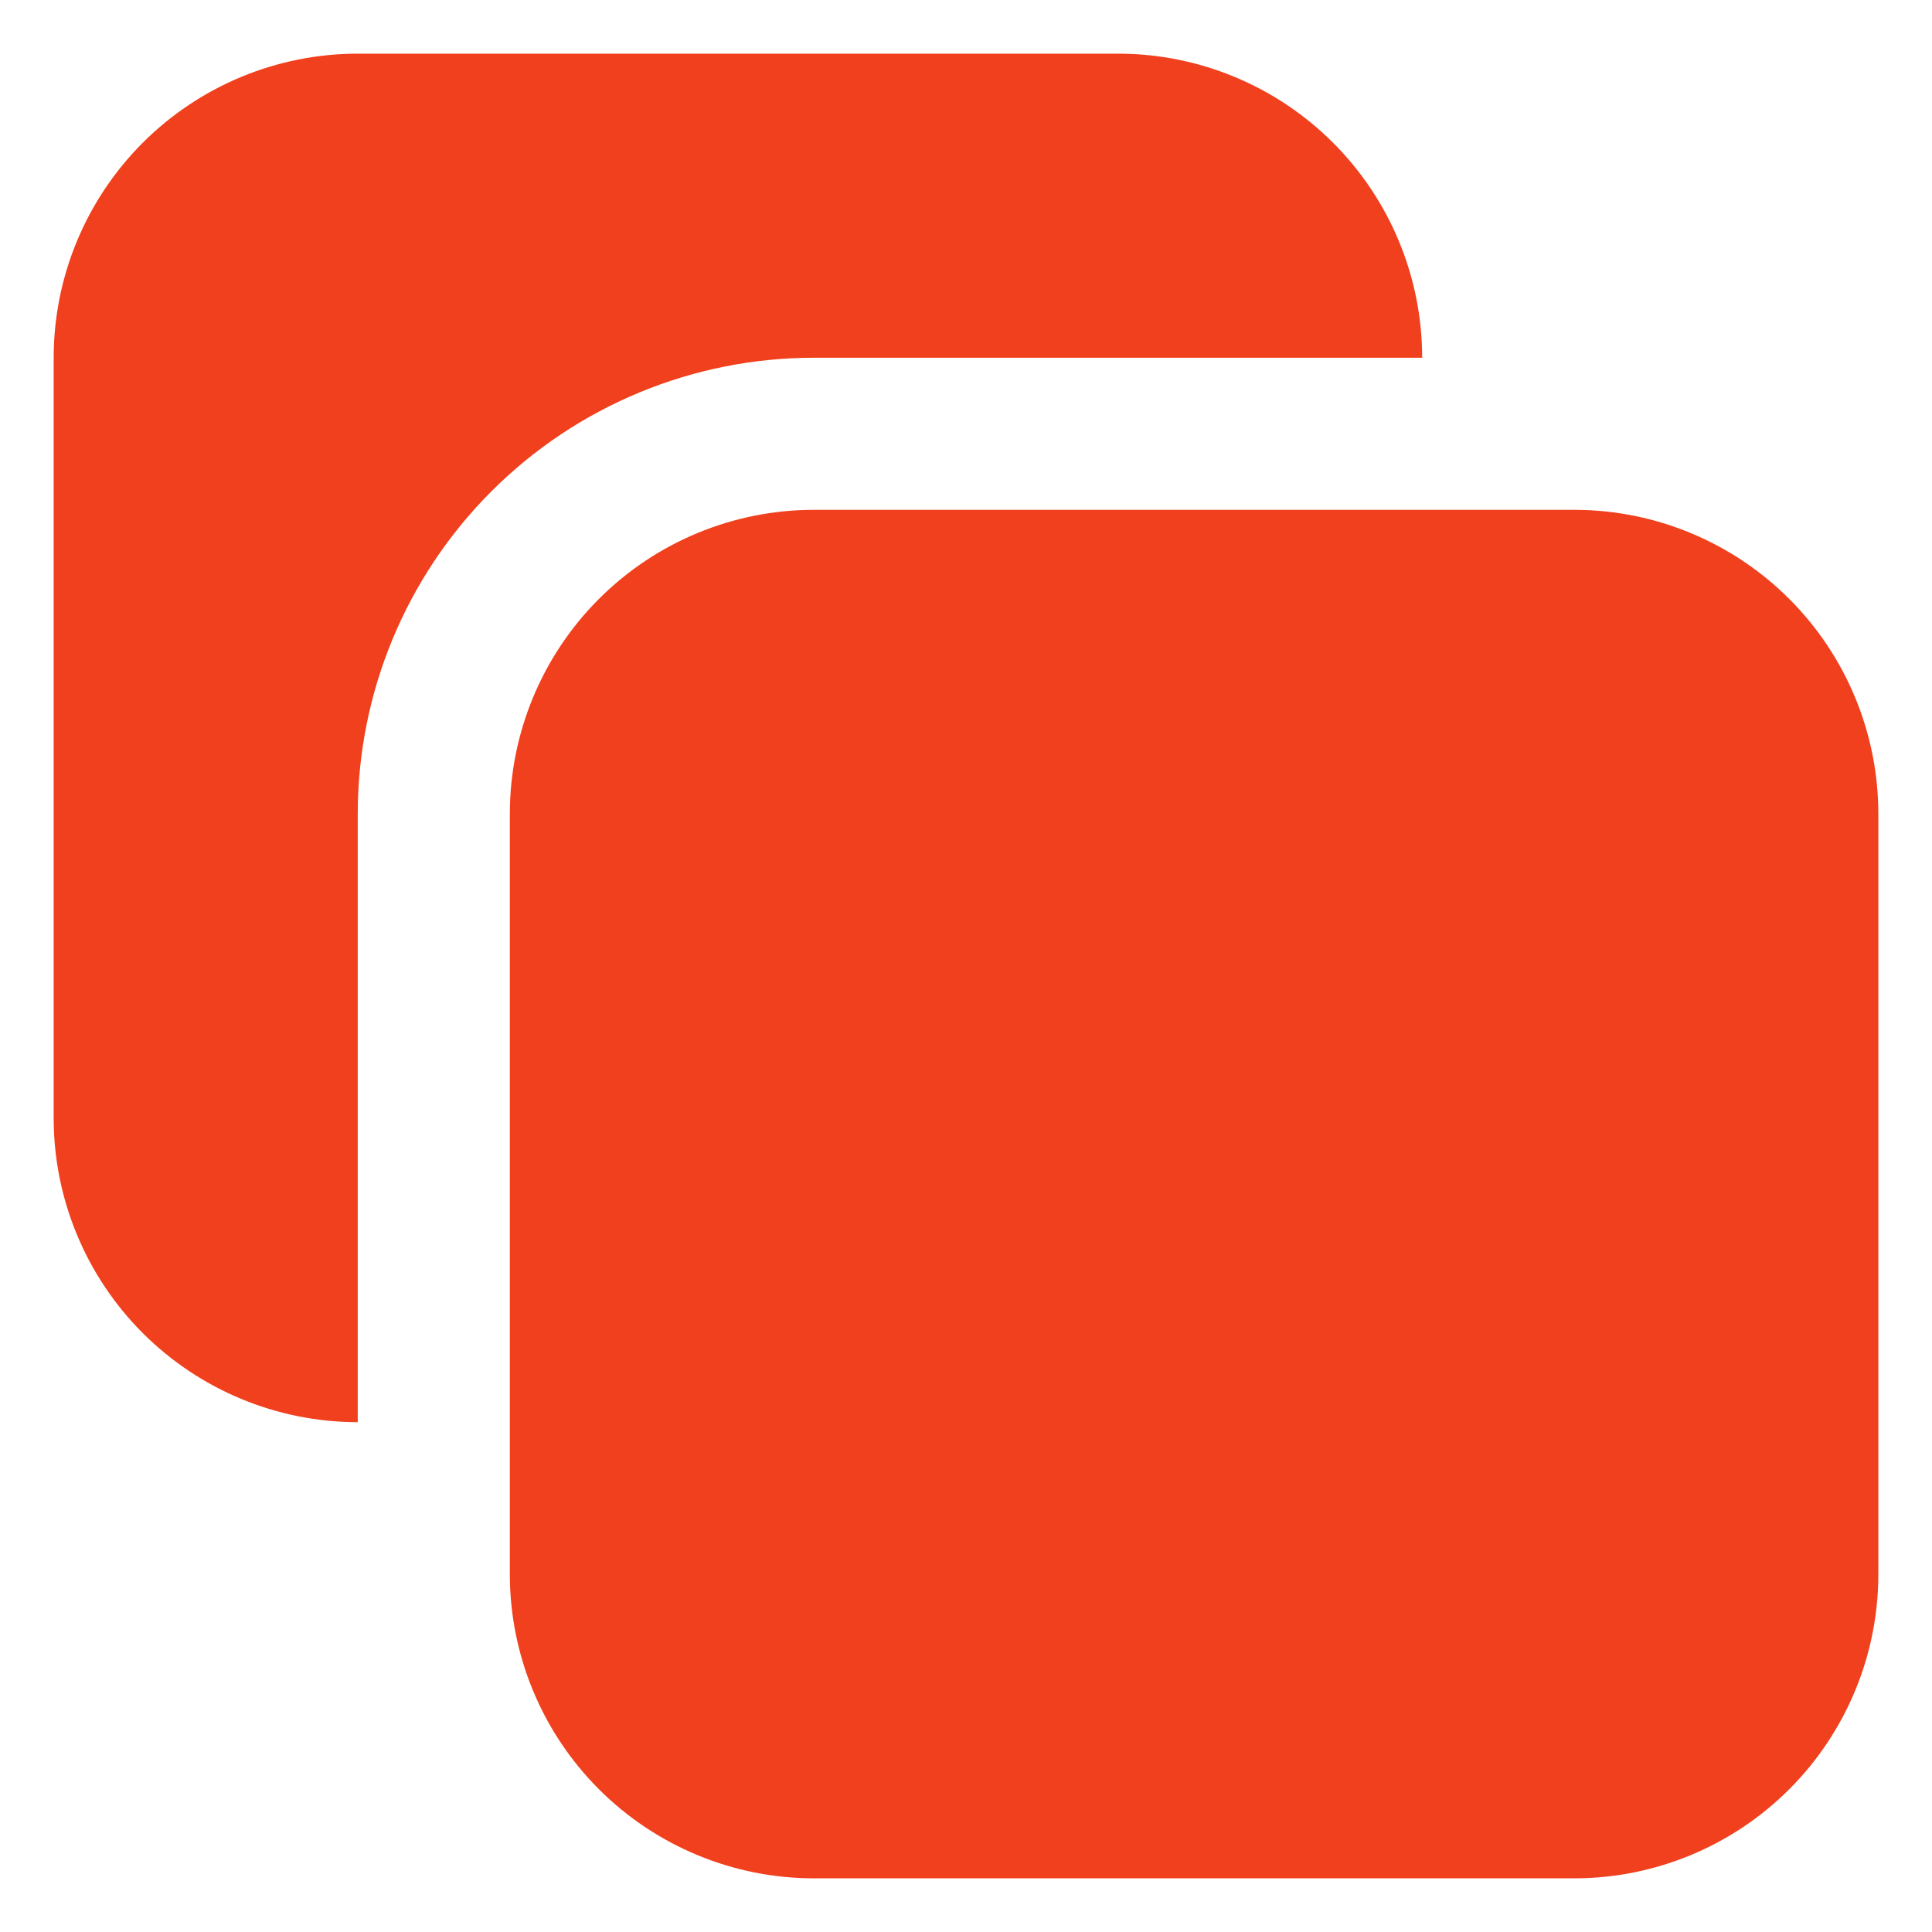
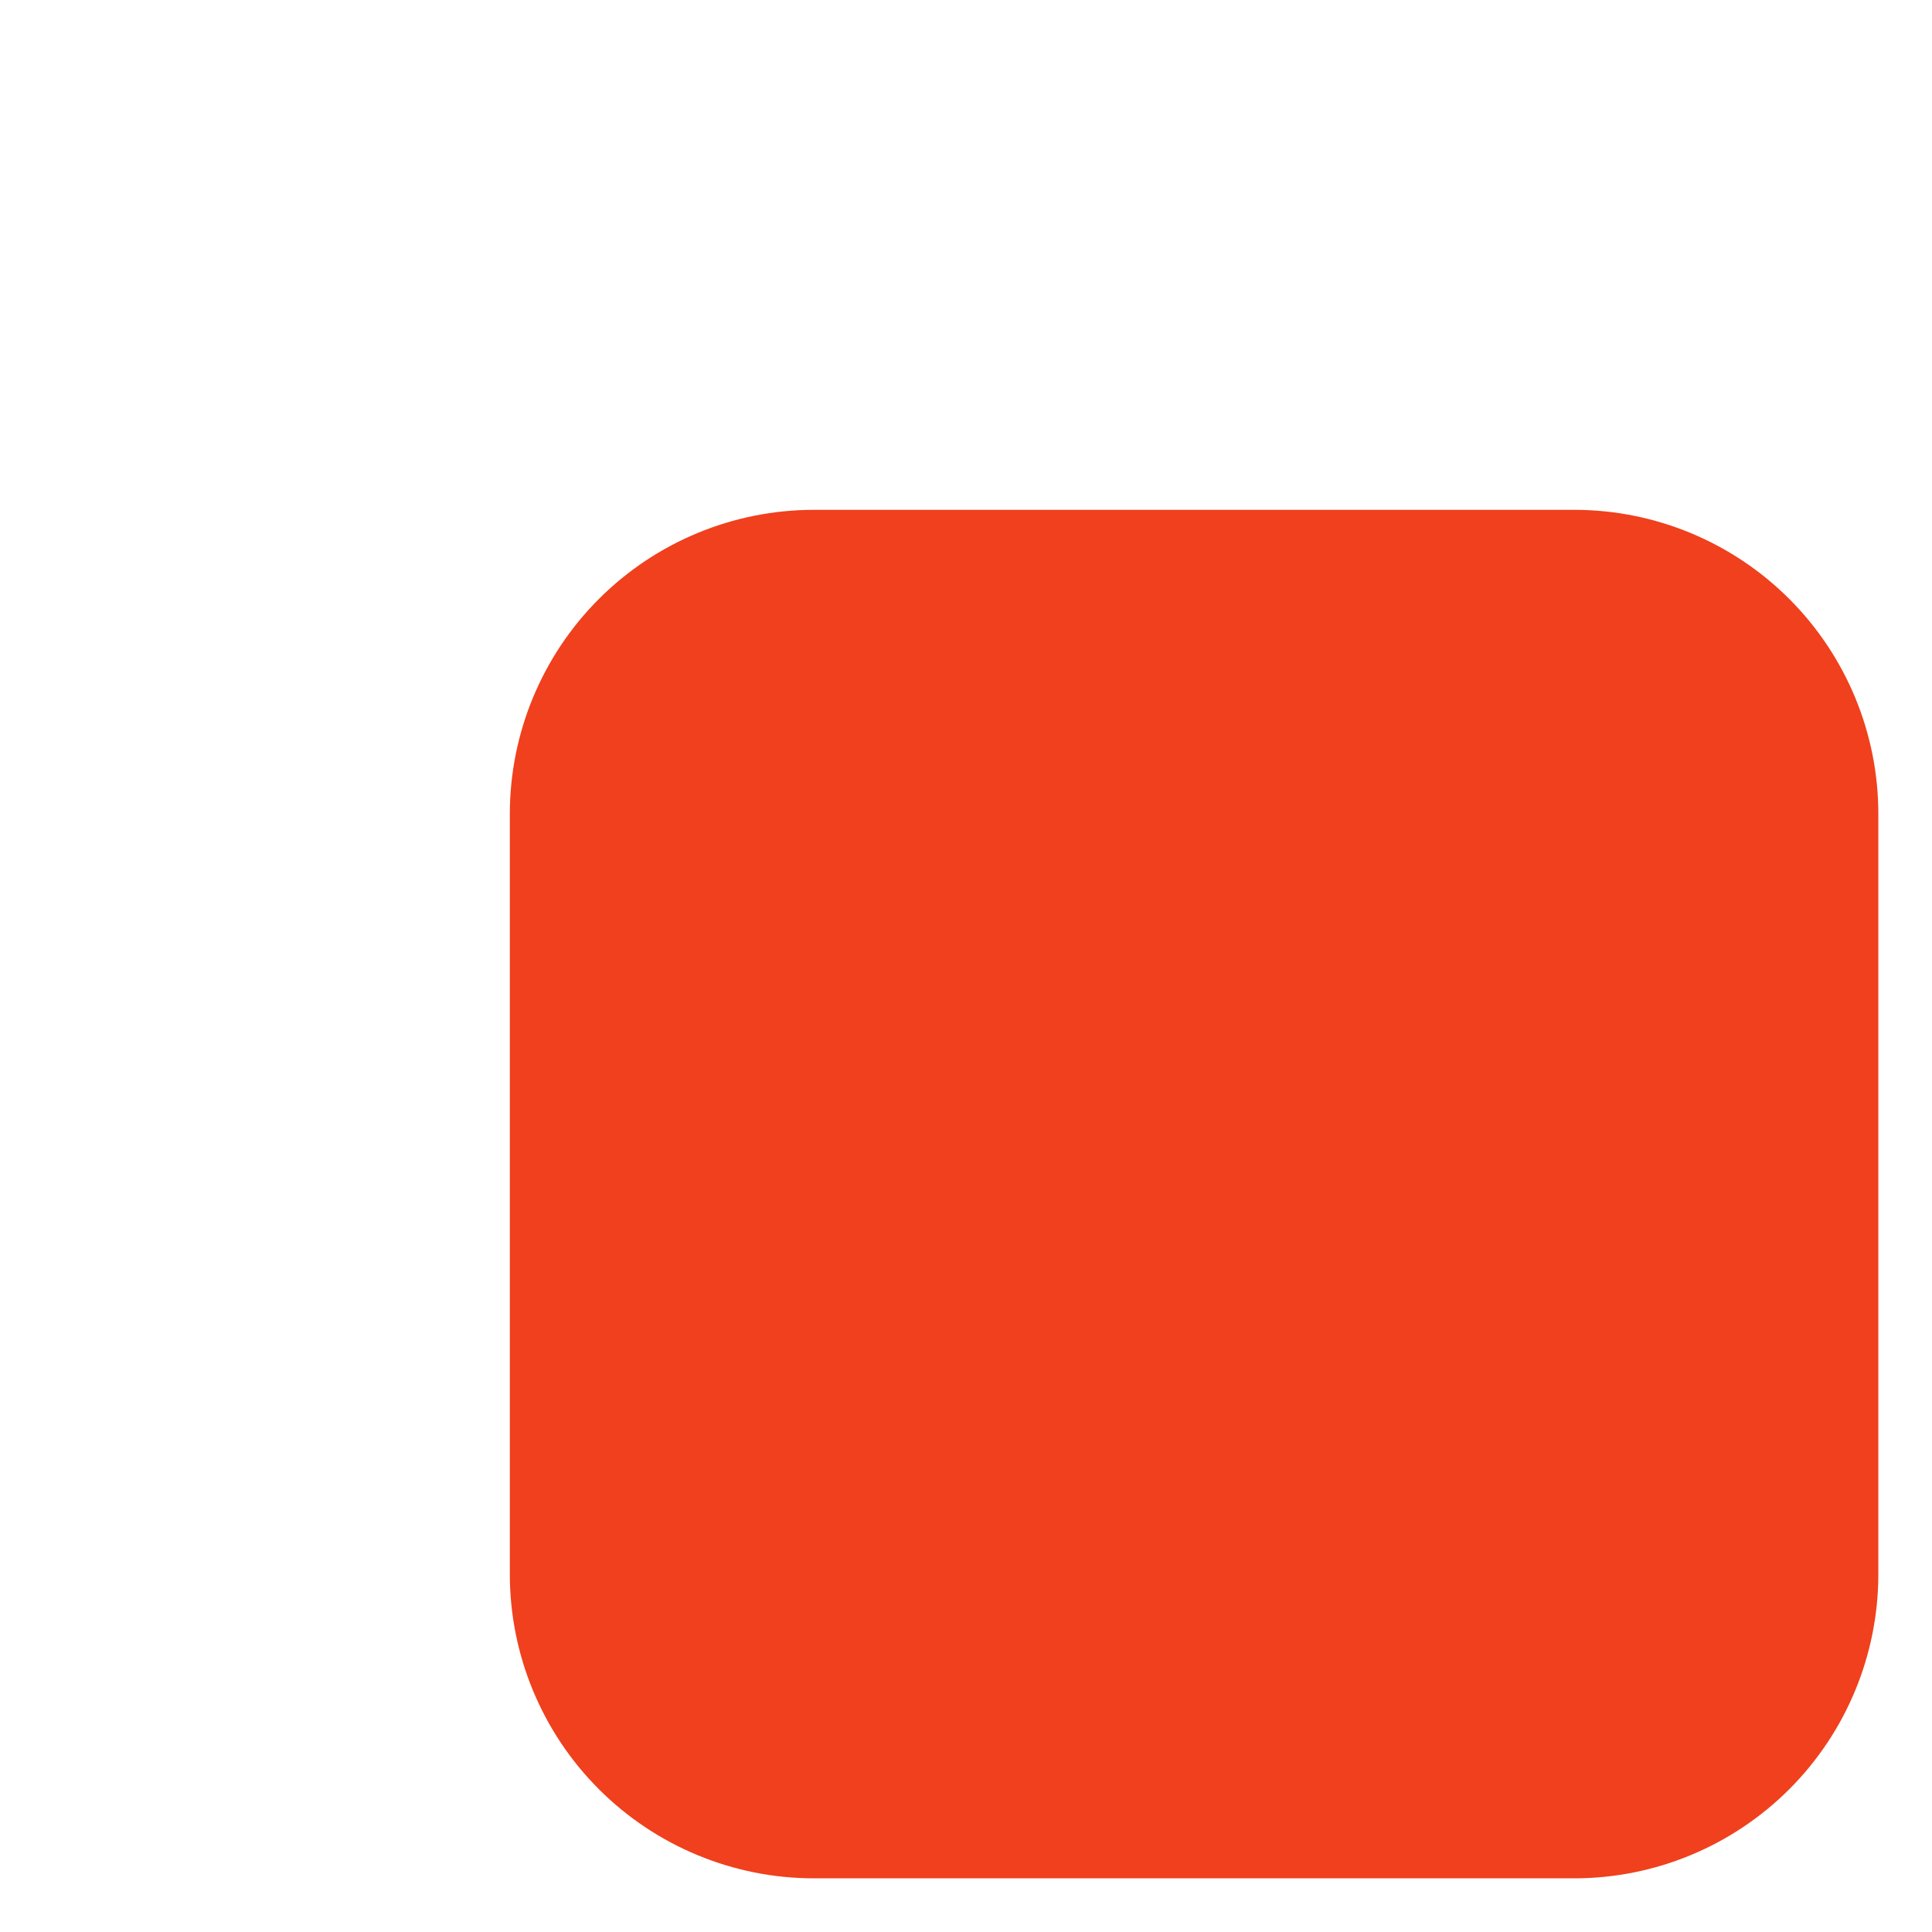
<svg xmlns="http://www.w3.org/2000/svg" width="18" height="18" viewBox="0 0 18 18" fill="none">
-   <path d="M13.25 3.333C13.25 2.582 12.951 1.861 12.42 1.33C11.889 0.799 11.168 0.5 10.417 0.5H3.333C2.582 0.5 1.861 0.799 1.33 1.33C0.799 1.861 0.5 2.582 0.5 3.333V10.417C0.5 11.168 0.799 11.889 1.33 12.42C1.861 12.951 2.582 13.25 3.333 13.25V7.583C3.333 6.456 3.781 5.375 4.578 4.578C5.375 3.781 6.456 3.333 7.583 3.333H13.25Z" fill="#F0401D" />
  <path d="M14.667 4.75C15.418 4.75 16.139 5.049 16.67 5.58C17.201 6.111 17.5 6.832 17.5 7.583V14.667C17.5 15.418 17.201 16.139 16.67 16.67C16.139 17.201 15.418 17.5 14.667 17.5H7.583C6.832 17.5 6.111 17.201 5.58 16.67C5.049 16.139 4.75 15.418 4.75 14.667V7.583C4.75 6.832 5.049 6.111 5.58 5.58C6.111 5.049 6.832 4.75 7.583 4.75H14.667Z" fill="#F0401D" />
</svg>